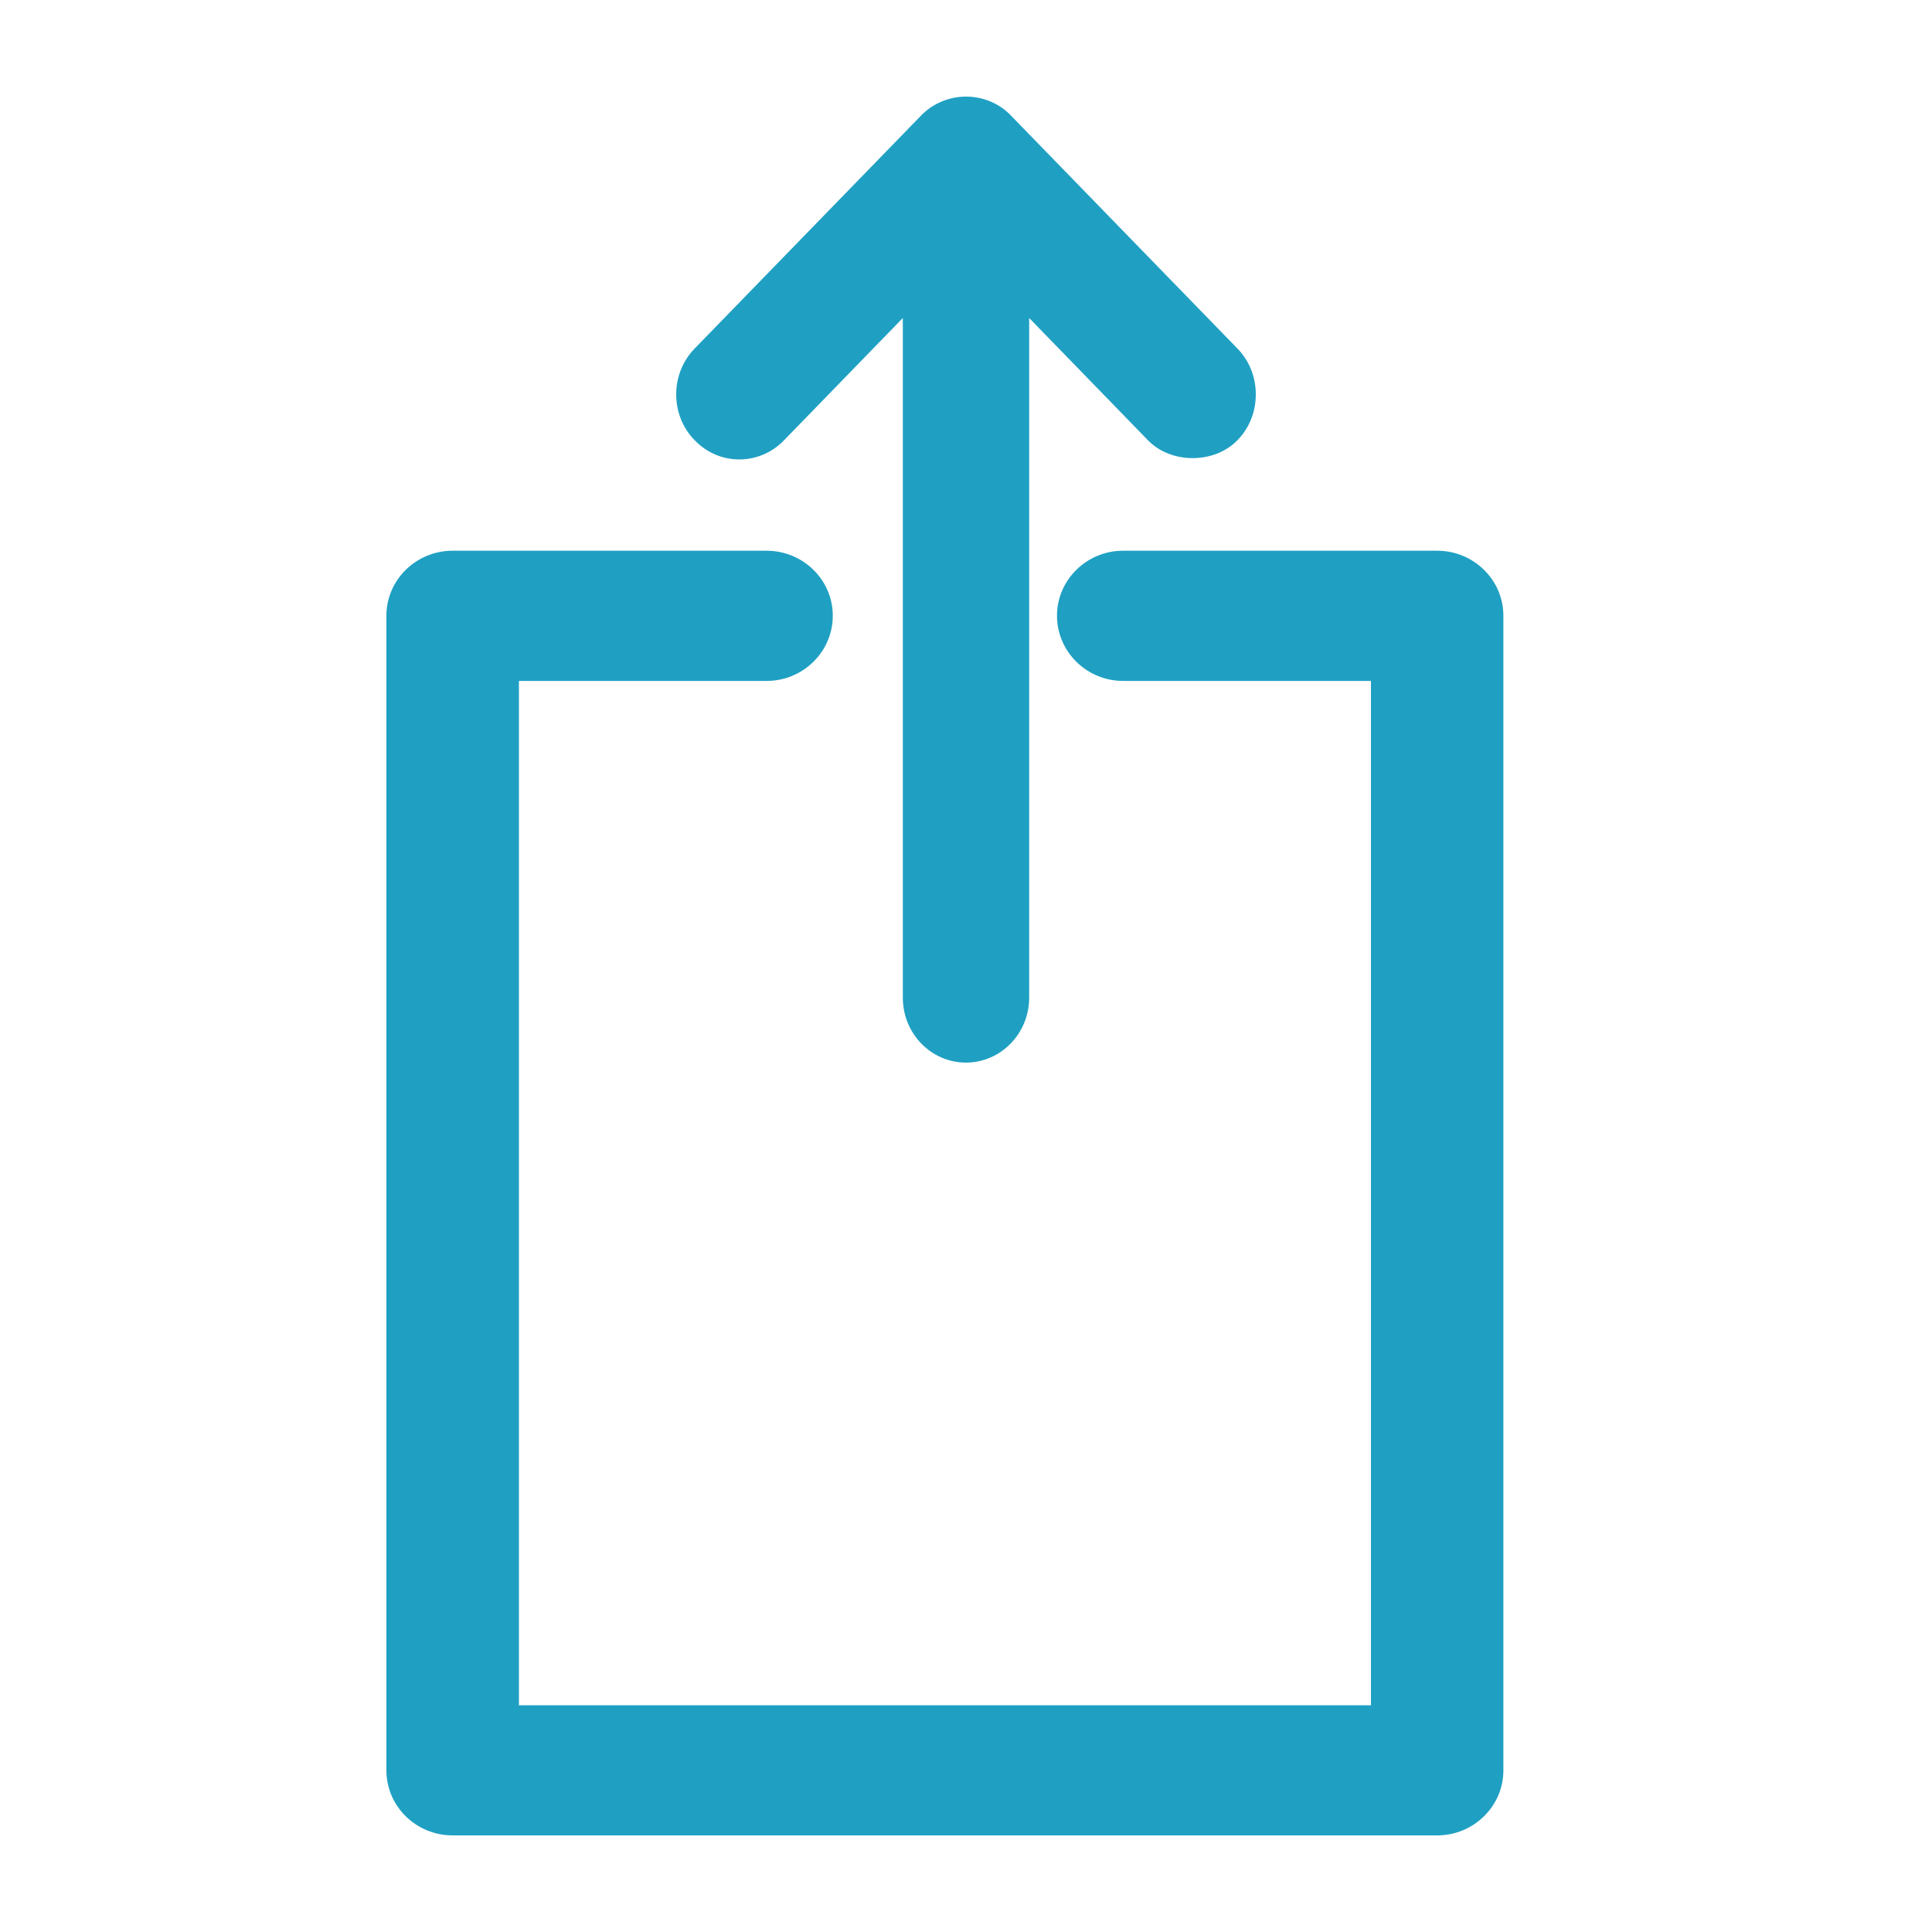
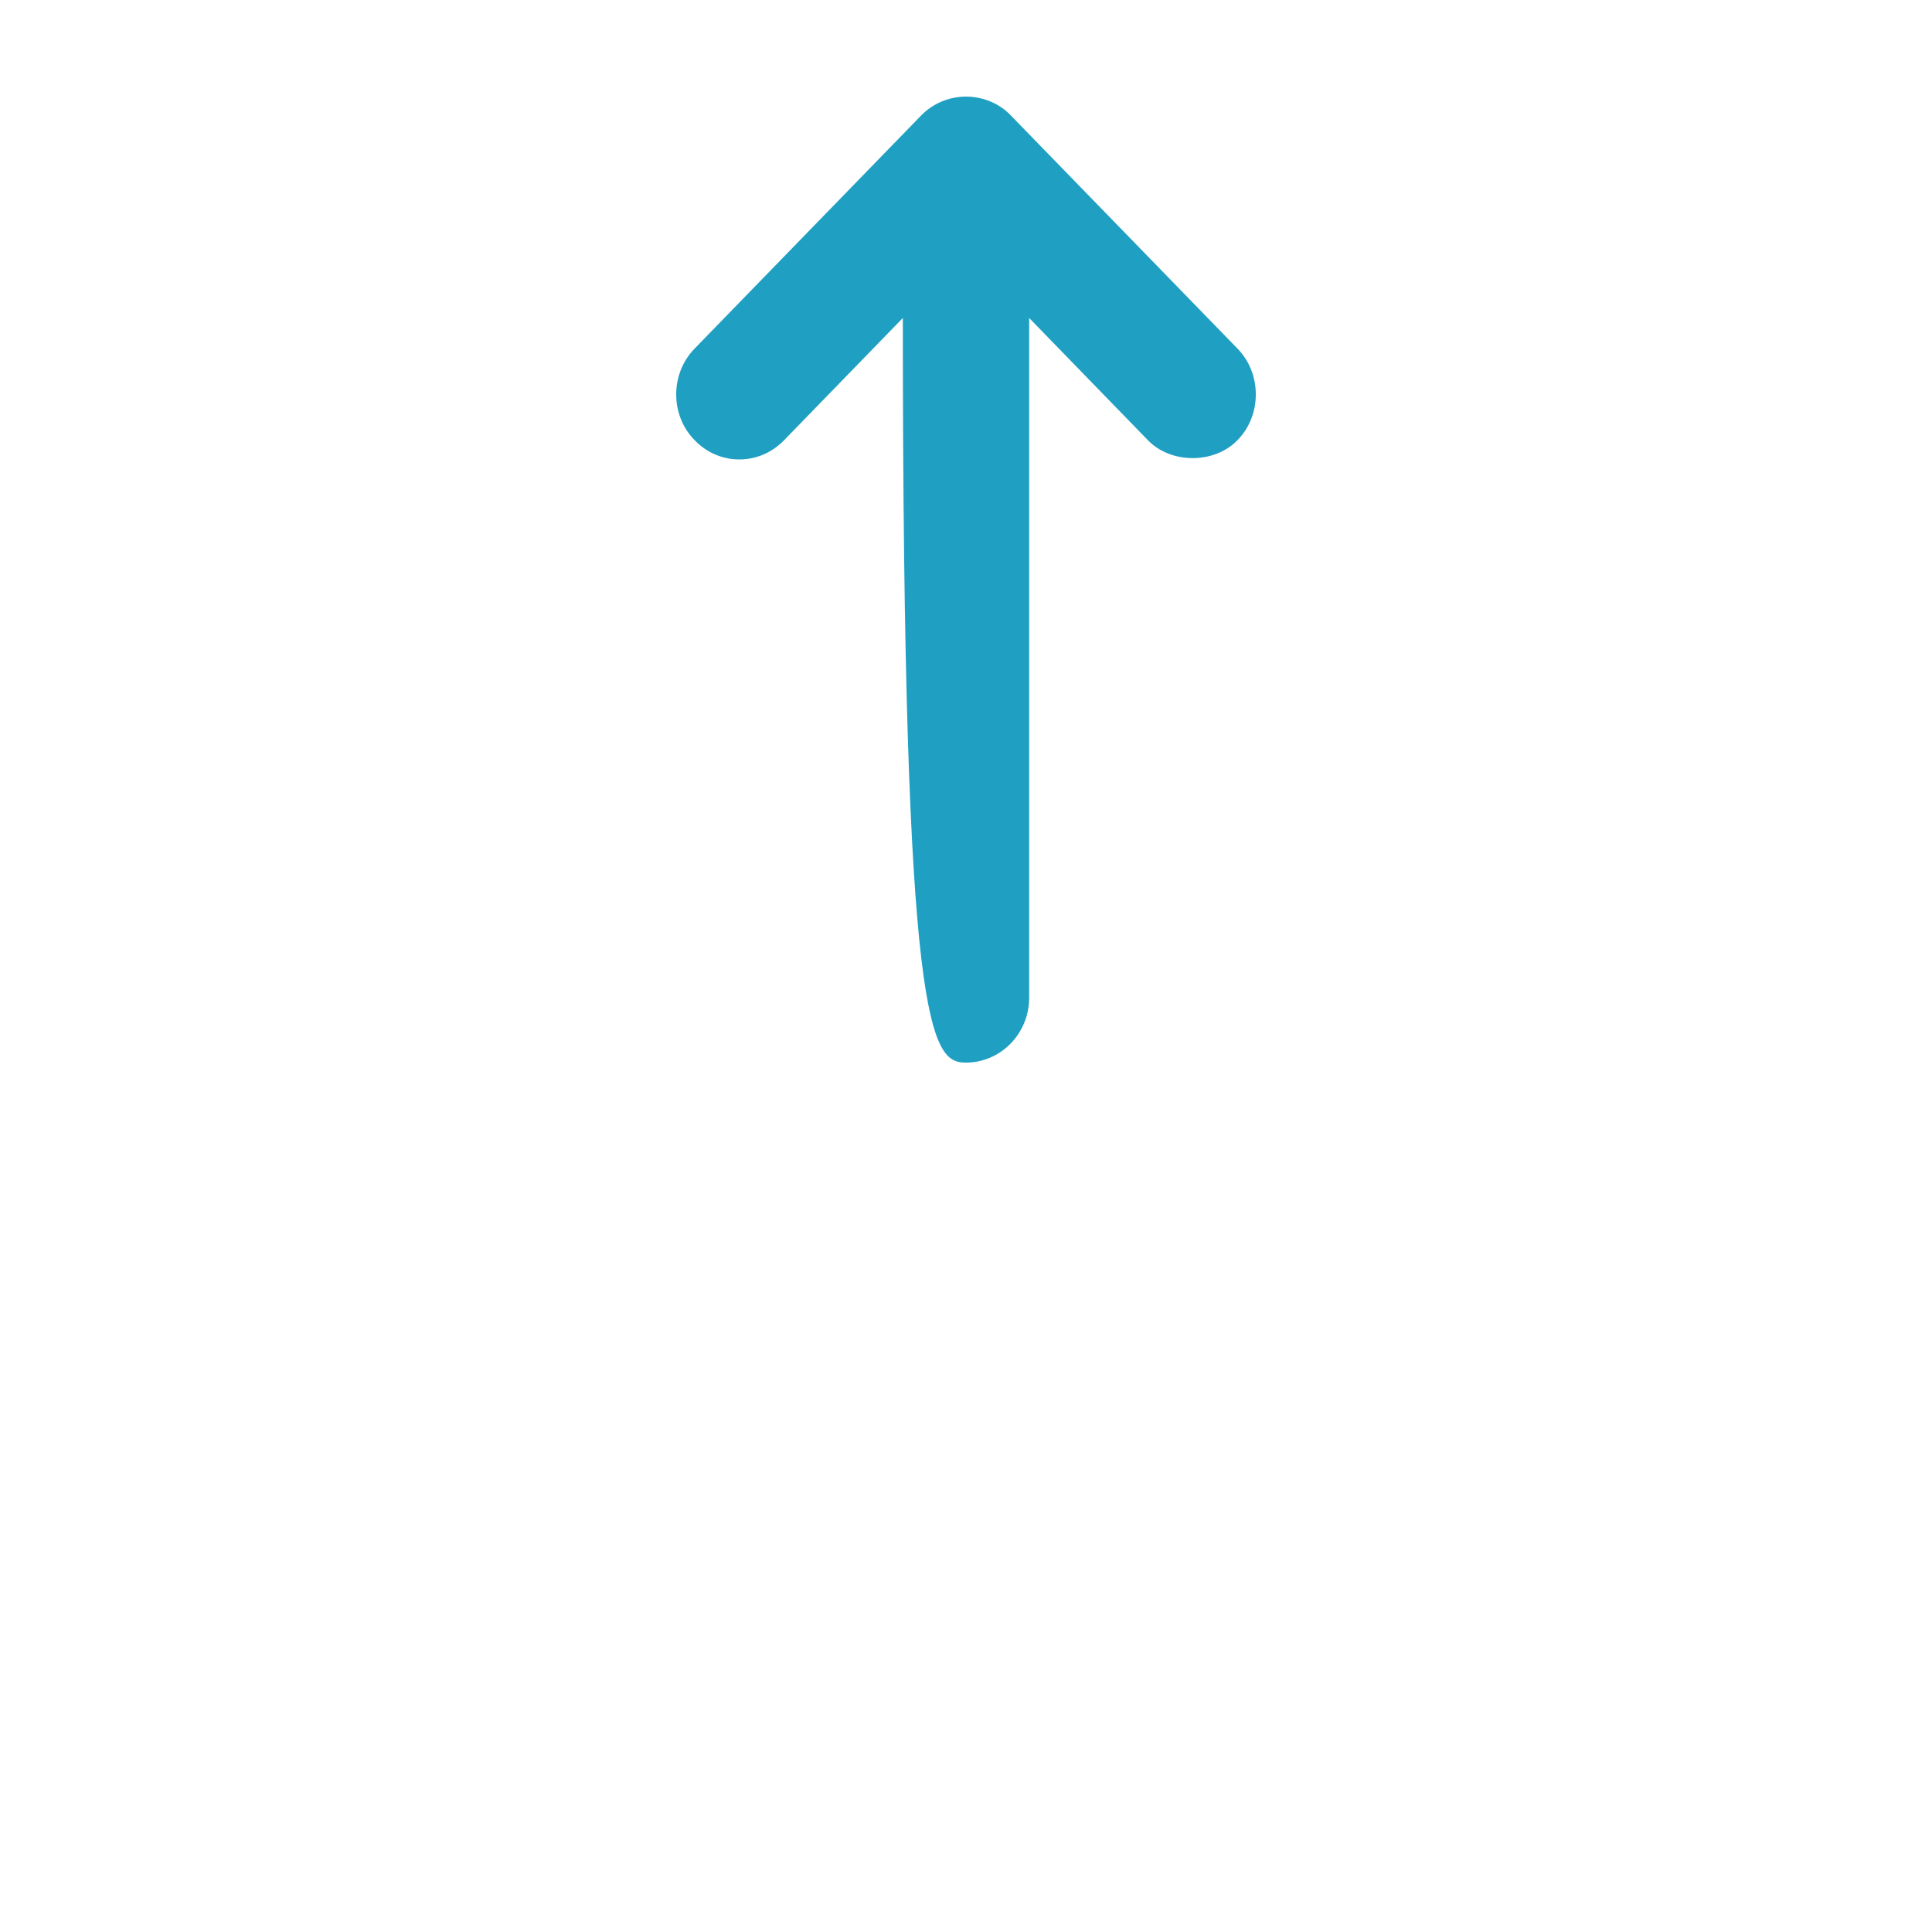
<svg xmlns="http://www.w3.org/2000/svg" width="20px" height="20px" viewBox="0 0 20 20" version="1.1">
  <title>btn_share_light_blue</title>
  <desc>Created with Sketch.</desc>
  <g id="btn_share_light_blue" stroke="none" stroke-width="1" fill="none" fill-rule="evenodd">
-     <path d="M7.653,4.756 L7.655,4.756 C7.828,4.756 7.993,4.685 8.116,4.558 L9.346,3.292 L9.346,10.328 C9.346,10.699 9.639,11 9.999,11 C10.36,11 10.654,10.699 10.654,10.328 L10.654,3.292 L11.883,4.557 C12.122,4.805 12.572,4.803 12.809,4.558 C12.933,4.432 13,4.263 13,4.083 C13,3.903 12.933,3.734 12.809,3.607 L10.464,1.195 C10.346,1.071 10.178,1.001 10.003,1 L10.001,1 C9.826,1 9.657,1.071 9.538,1.193 L7.192,3.607 C7.068,3.734 7,3.903 7,4.083 C7,4.263 7.068,4.432 7.191,4.557 C7.314,4.685 7.478,4.756 7.653,4.756" id="Fill-1" fill="#1FA0C3" />
-     <path d="M14.877,5.701 L11.627,5.701 C11.249,5.701 10.942,6.003 10.942,6.374 C10.942,6.746 11.249,7.049 11.627,7.049 L14.192,7.049 L14.192,17.653 L5.372,17.653 L5.372,7.049 L7.935,7.049 C8.314,7.049 8.621,6.746 8.621,6.374 C8.621,6.003 8.314,5.701 7.935,5.701 L4.686,5.701 C4.307,5.701 4,6.003 4,6.374 L4,18.327 C4,18.698 4.307,19 4.686,19 L14.877,19 C15.255,19 15.563,18.698 15.563,18.327 L15.563,6.374 C15.563,6.003 15.255,5.701 14.877,5.701" id="Fill-3" fill="#1FA0C3" />
+     <path d="M7.653,4.756 L7.655,4.756 C7.828,4.756 7.993,4.685 8.116,4.558 L9.346,3.292 C9.346,10.699 9.639,11 9.999,11 C10.36,11 10.654,10.699 10.654,10.328 L10.654,3.292 L11.883,4.557 C12.122,4.805 12.572,4.803 12.809,4.558 C12.933,4.432 13,4.263 13,4.083 C13,3.903 12.933,3.734 12.809,3.607 L10.464,1.195 C10.346,1.071 10.178,1.001 10.003,1 L10.001,1 C9.826,1 9.657,1.071 9.538,1.193 L7.192,3.607 C7.068,3.734 7,3.903 7,4.083 C7,4.263 7.068,4.432 7.191,4.557 C7.314,4.685 7.478,4.756 7.653,4.756" id="Fill-1" fill="#1FA0C3" />
  </g>
</svg>